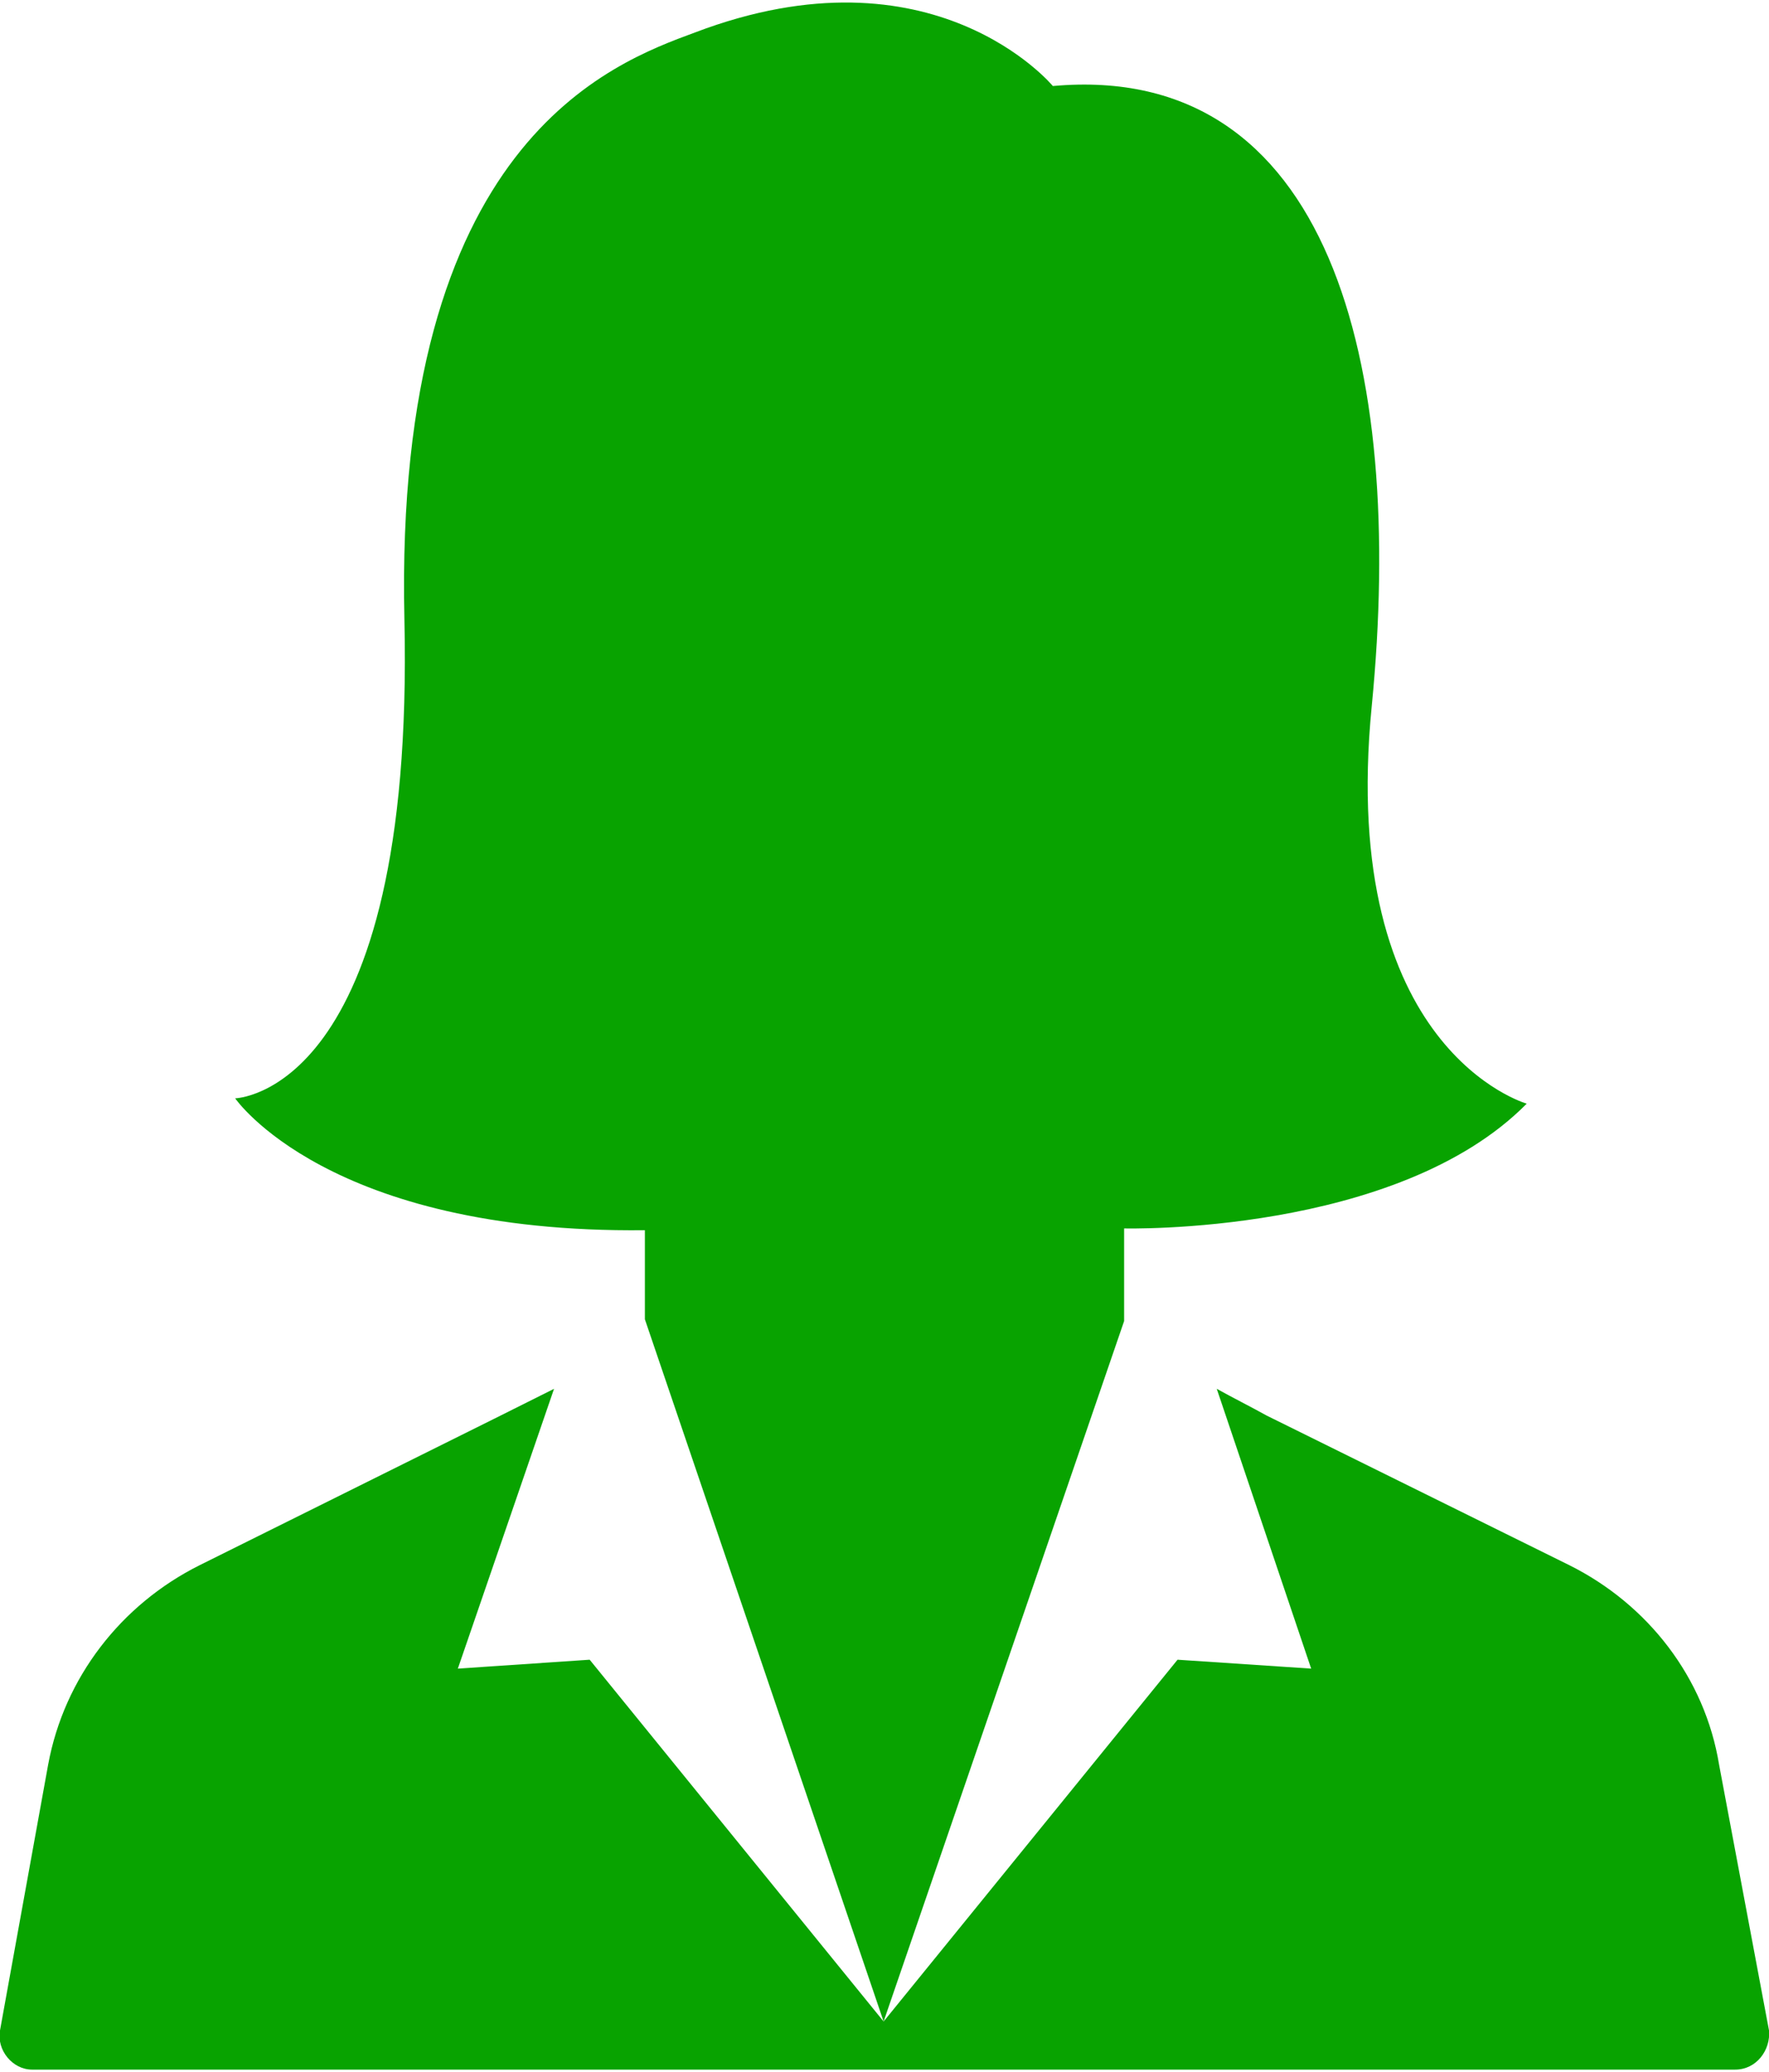
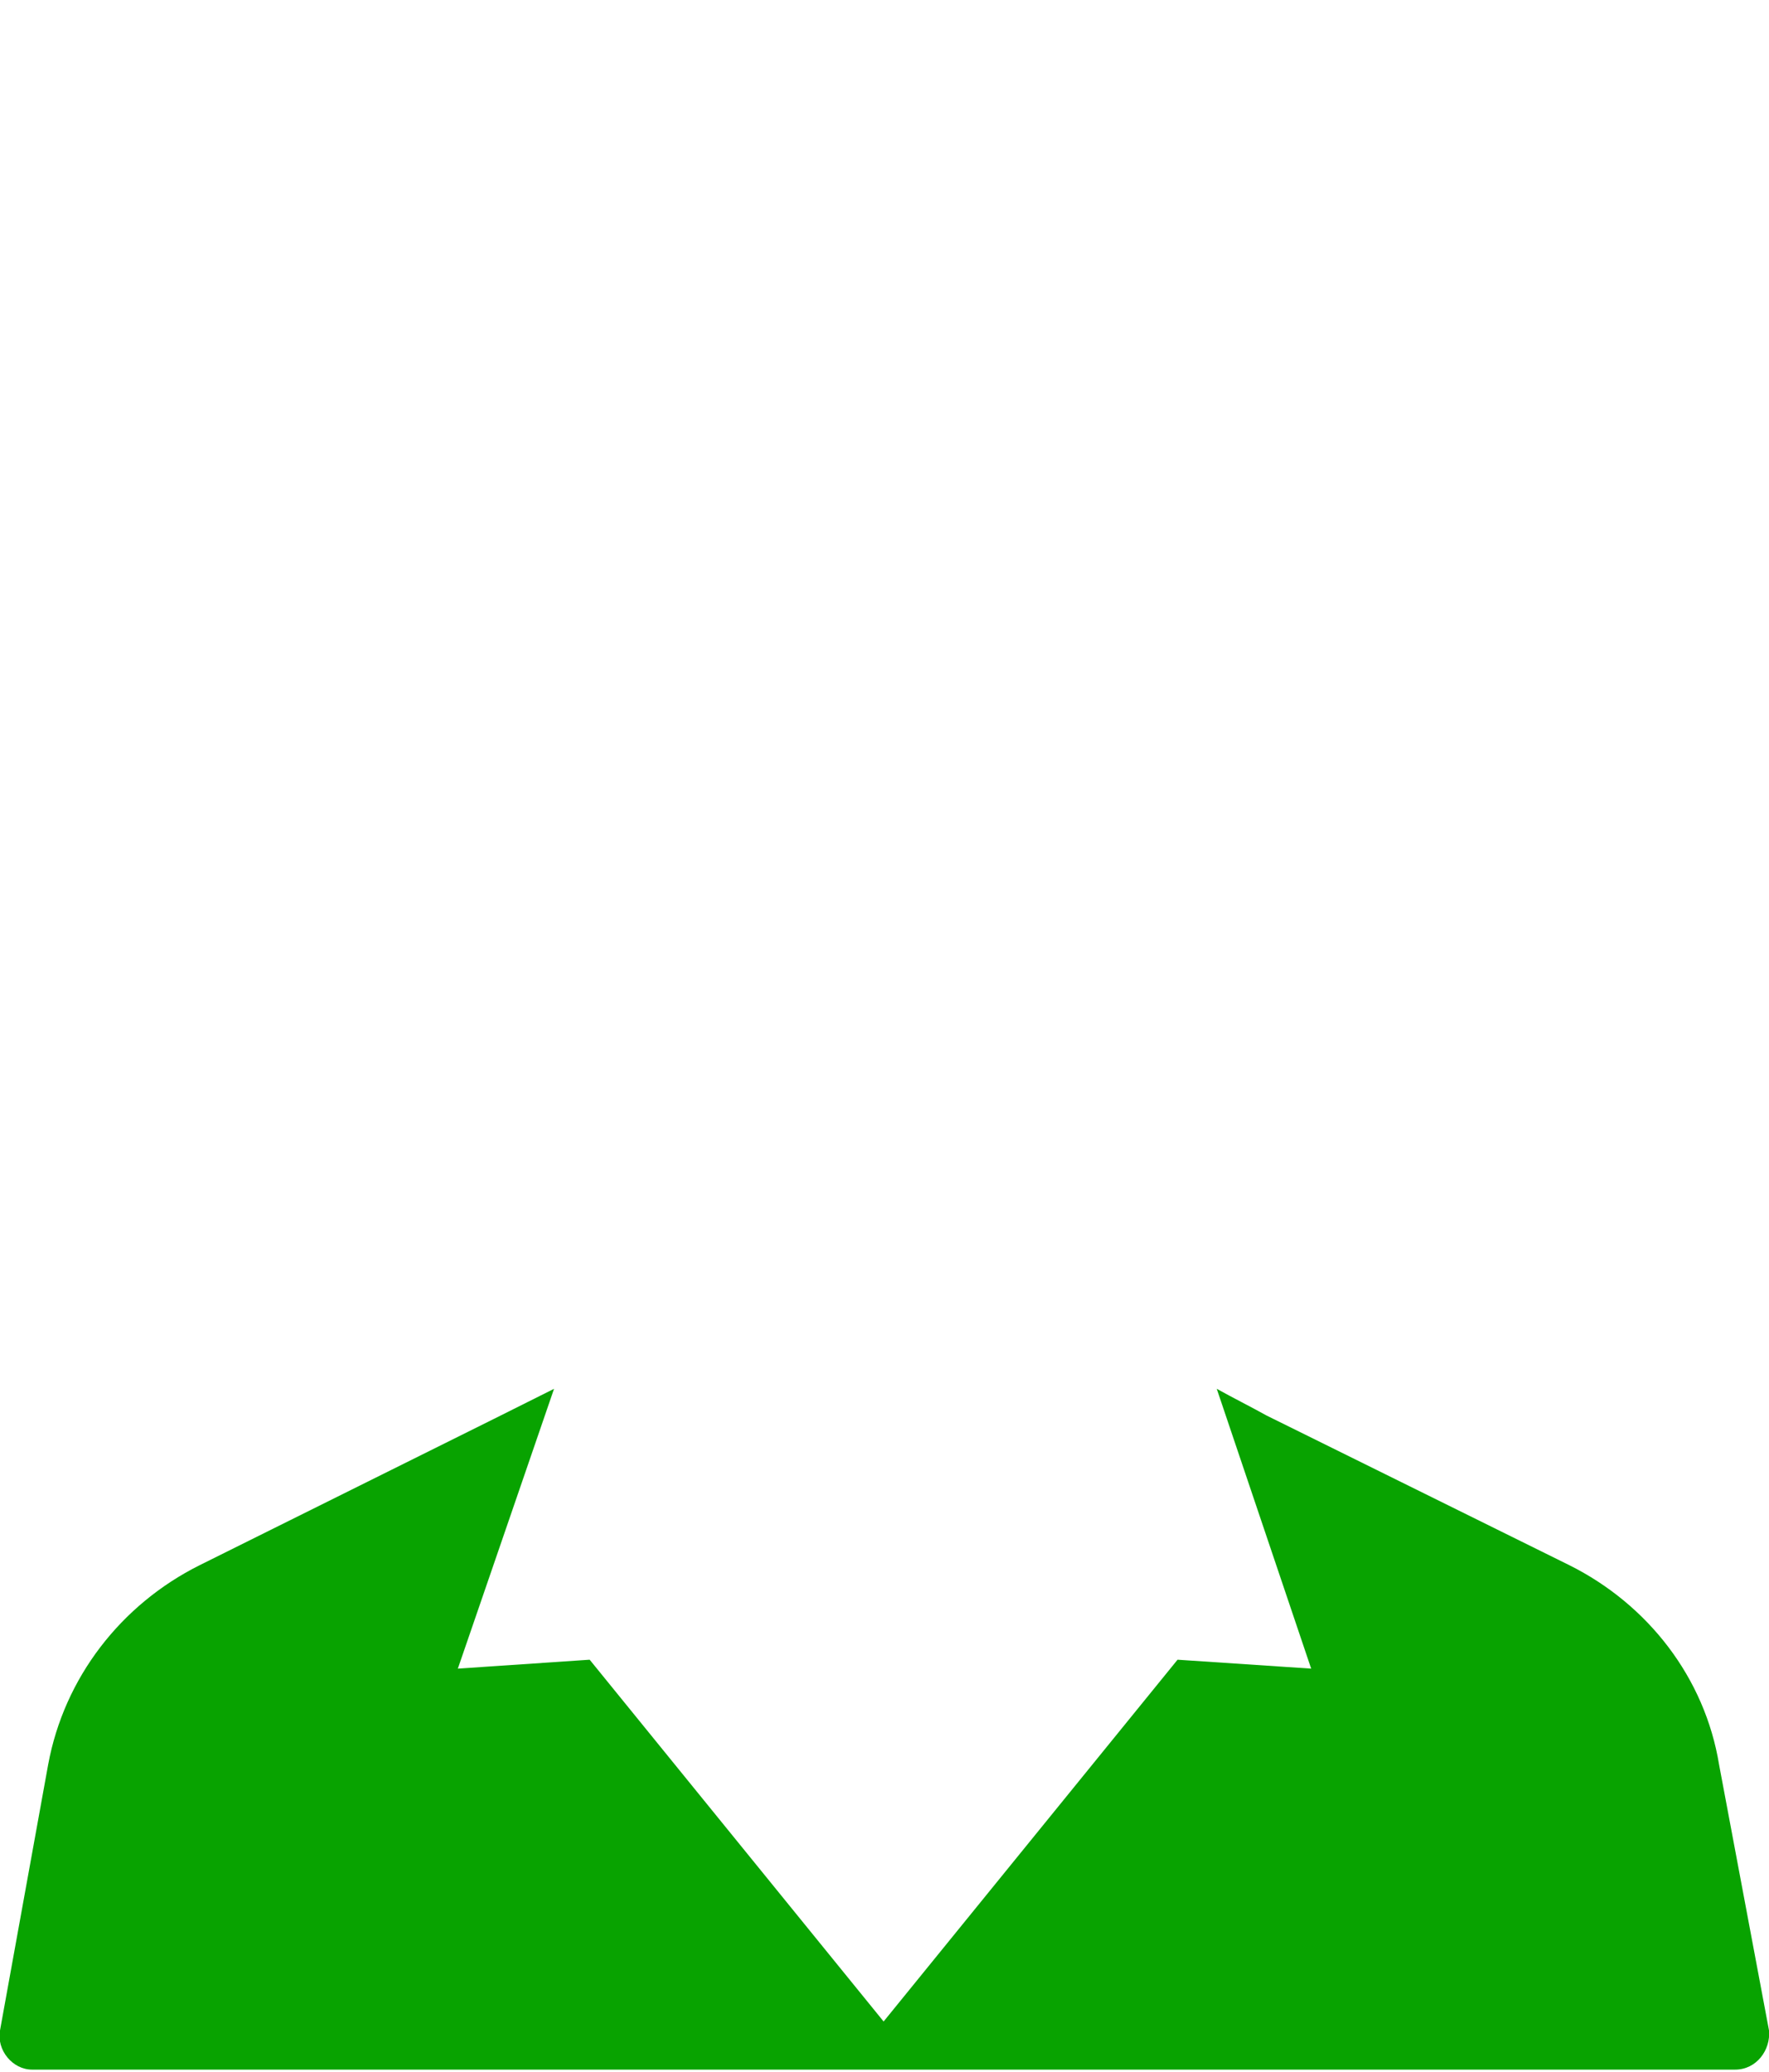
<svg xmlns="http://www.w3.org/2000/svg" xml:space="preserve" width="123px" height="144px" version="1.1" style="shape-rendering:geometricPrecision; text-rendering:geometricPrecision; image-rendering:optimizeQuality; fill-rule:evenodd; clip-rule:evenodd" viewBox="0 0 9.93 11.6">
  <defs>
    <style type="text/css">
   
    .fil0 {fill:#08A300;fill-rule:nonzero}
   
  </style>
  </defs>
  <g id="Слой_x0020_1">
    <g id="_3009340900496">
      <g>
        <g>
-           <path class="fil0" d="M6.31 7.36l0 0 0 -0.48c0,0 1.53,0.04 2.26,-0.7 0,0 -1.06,-0.3 -0.87,-2.23 0.19,-1.93 -0.24,-3.62 -1.79,-3.48 0,0 -0.67,-0.81 -2.01,-0.3 -0.46,0.17 -1.69,0.61 -1.63,3.29 0.06,2.67 -0.95,2.69 -0.95,2.69 0,0 0.52,0.76 2.3,0.74l0 0.5 1.34 3.94 1.35 -3.93 0 -0.04z" />
          <path class="fil0" d="M9.93 11.38l-0.28 -1.49c-0.08,-0.49 -0.4,-0.9 -0.84,-1.12l-1.7 -0.84c-0.09,-0.05 -0.19,-0.1 -0.28,-0.15l0.53 1.57 -0.75 -0.05 -1.65 2.03 -1.65 -2.03 -0.74 0.05 0.54 -1.57 -0.34 0.17 -1.65 0.82c-0.44,0.22 -0.76,0.63 -0.85,1.12l-0.27 1.49c-0.02,0.11 0.07,0.22 0.18,0.22l4.72 0 0.12 0 4.72 0c0.12,0 0.2,-0.11 0.19,-0.22z" />
        </g>
      </g>
      <g>
   </g>
      <g>
   </g>
      <g>
   </g>
      <g>
   </g>
      <g>
   </g>
      <g>
   </g>
      <g>
   </g>
      <g>
   </g>
      <g>
   </g>
      <g>
   </g>
      <g>
   </g>
      <g>
   </g>
      <g>
   </g>
      <g>
   </g>
      <g>
   </g>
    </g>
  </g>
</svg>